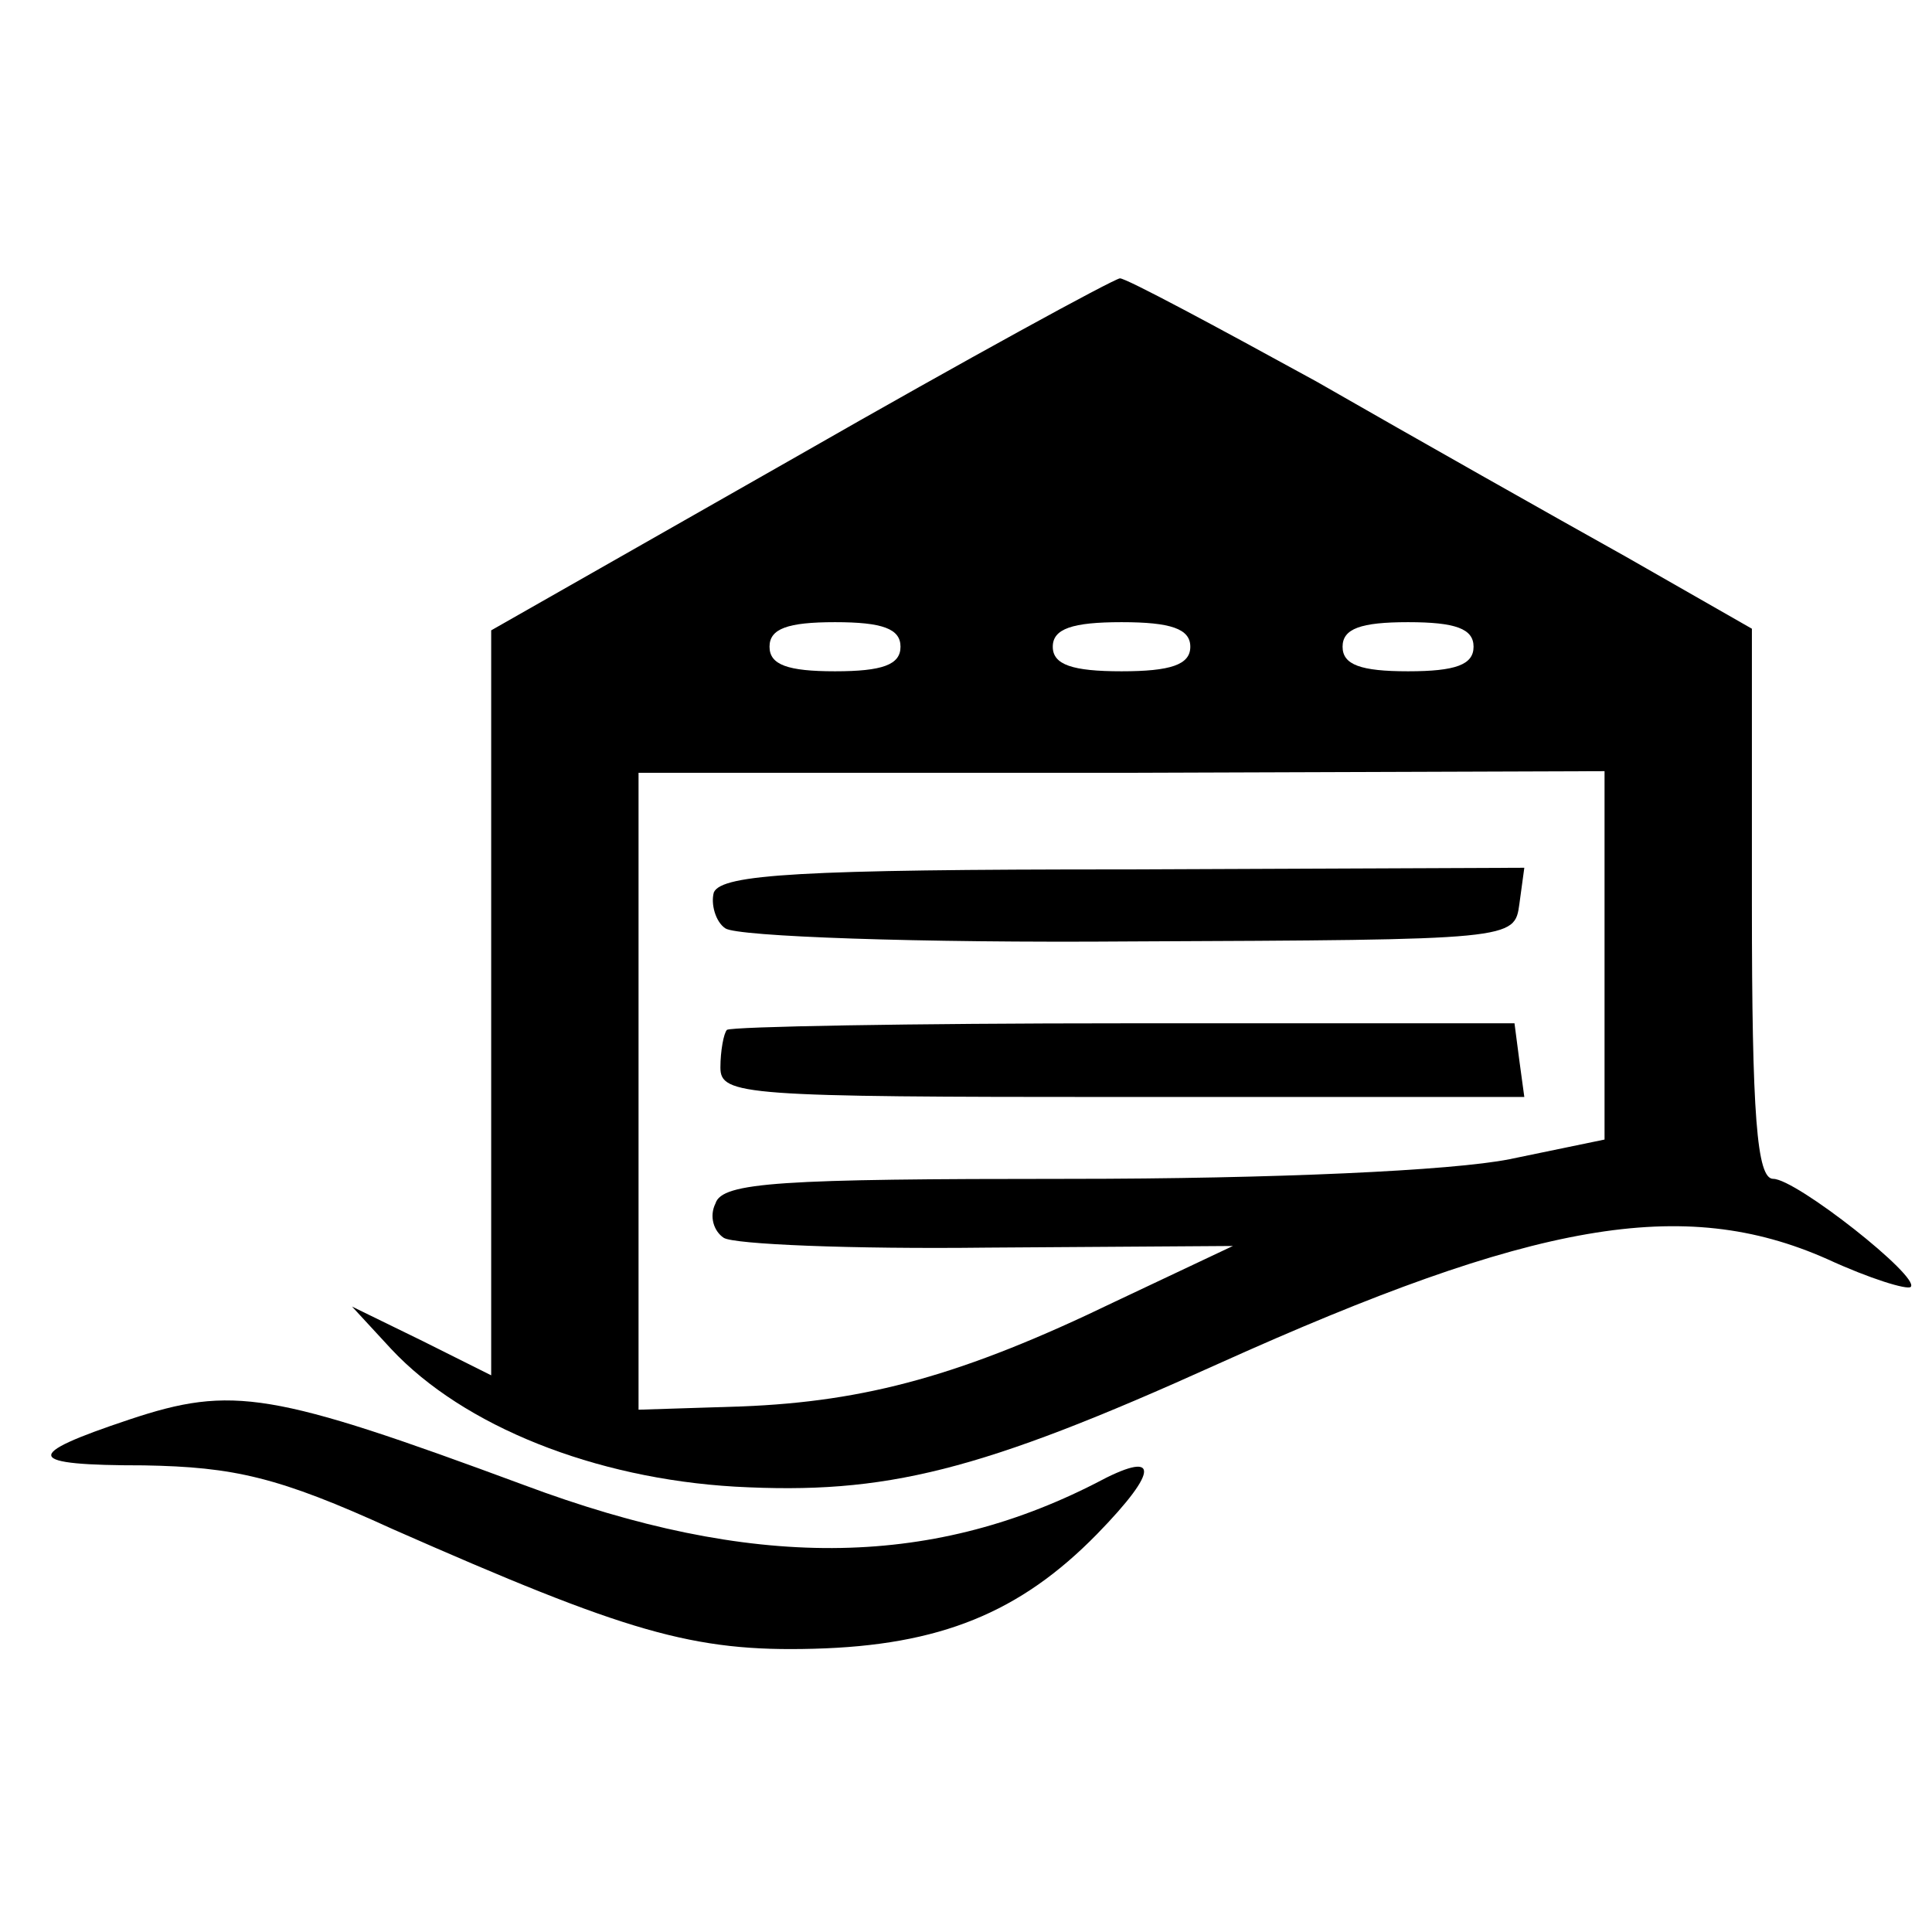
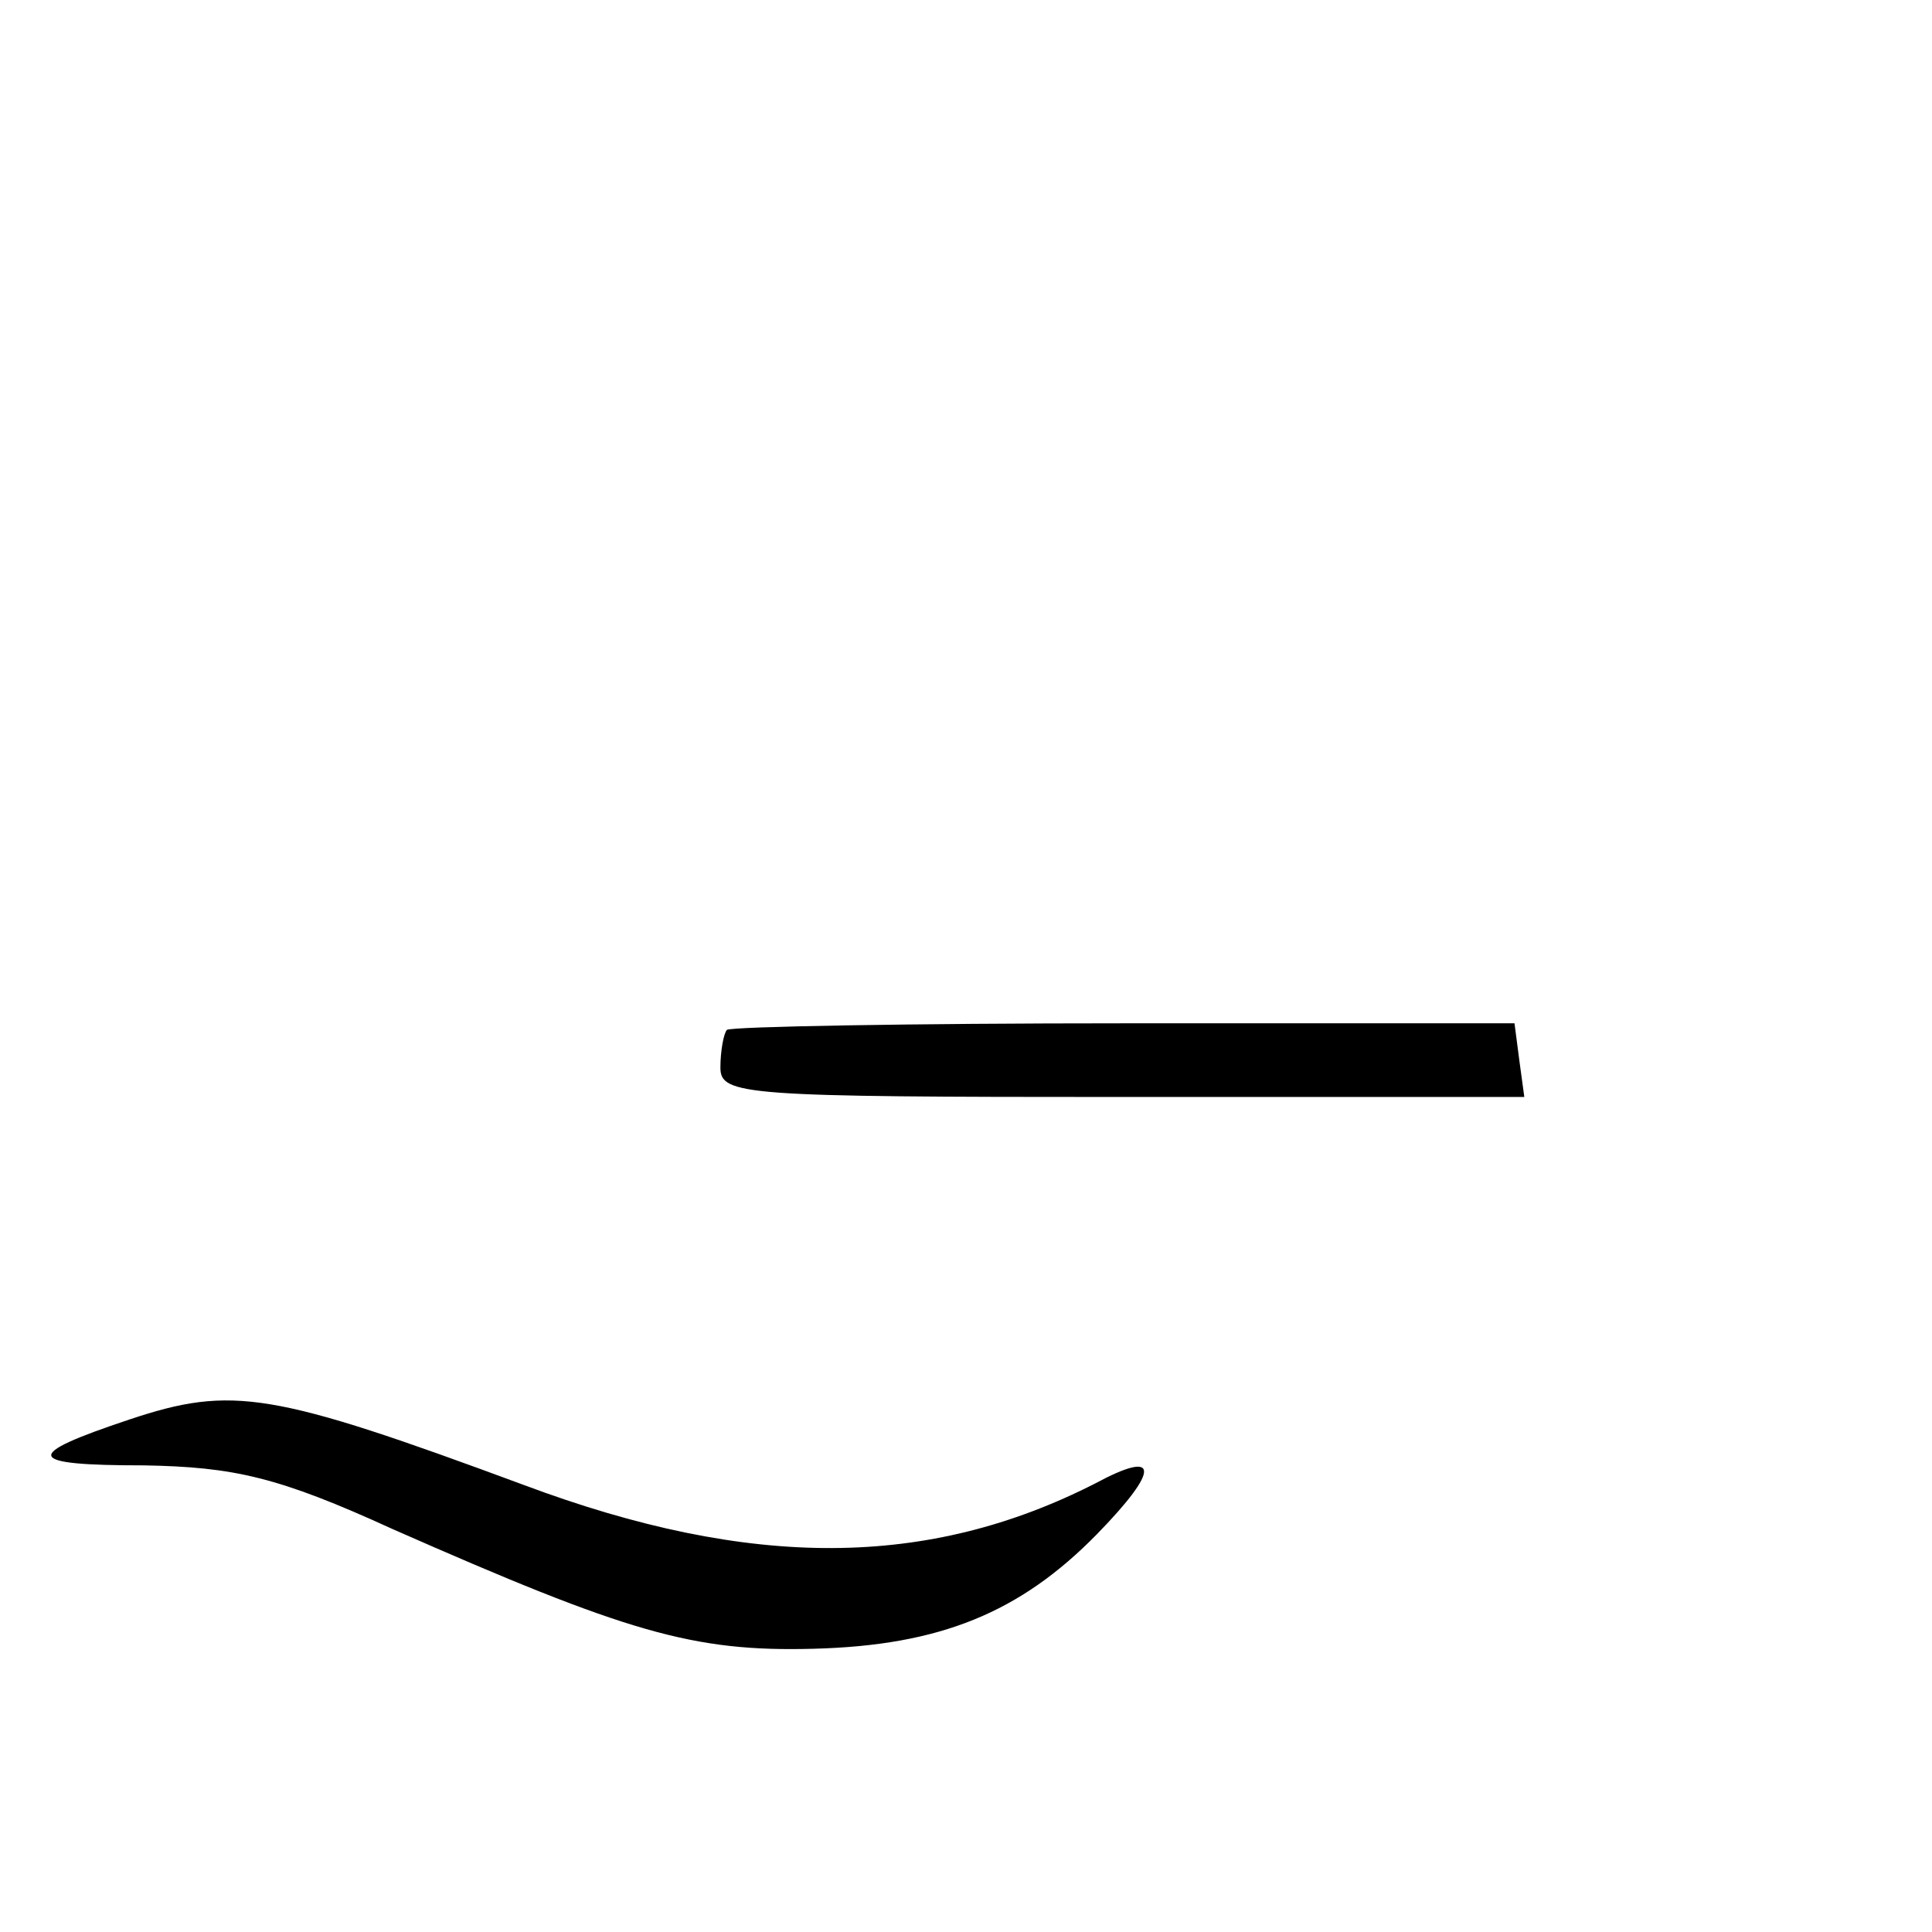
<svg xmlns="http://www.w3.org/2000/svg" version="1.0" width="118pt" height="118pt" viewBox="0 0 118 118" preserveAspectRatio="xMidYMid meet">
  <g transform="translate(0,118) scale(0.1,-0.1)" fill="#000000" stroke="none">
-     <path d="M488 902 l-188 -107 0 -228 0 -227 -42 21 -43 21 24 -26 c44 -47 124 -79 210 -84 92 -5 149 9 295 75 193 87 284 103 372 64 26 -12 49 -19 51 -17 6 6 -70 66 -84 66 -10 0 -13 39 -13 168 l0 168 -77 44 c-43 24 -128 72 -189 107 -62 34 -116 63 -120 63 -5 -1 -93 -49 -196 -108z m62 -117 c0 -11 -11 -15 -40 -15 -29 0 -40 4 -40 15 0 11 11 15 40 15 29 0 40 -4 40 -15z m177 0 c0 -11 -12 -15 -42 -15 -30 0 -42 4 -42 15 0 11 12 15 42 15 30 0 42 -4 42 -15z m173 0 c0 -11 -11 -15 -40 -15 -29 0 -40 4 -40 15 0 11 11 15 40 15 29 0 40 -4 40 -15z m80 -188 l0 -113 -58 -12 c-35 -7 -144 -12 -269 -12 -176 0 -212 -2 -216 -15 -4 -8 -1 -17 5 -21 6 -4 78 -7 161 -6 l150 1 -72 -34 c-93 -45 -152 -61 -228 -64 l-63 -2 0 194 0 195 295 0 295 1 0 -112z" />
-     <path d="M436 635 c-2 -7 1 -18 7 -22 7 -5 118 -9 247 -8 235 1 235 1 238 23 l3 22 -244 -1 c-198 0 -246 -3 -251 -14z" />
    <path d="M444 551 c-2 -2 -4 -13 -4 -23 0 -17 14 -18 246 -18 l245 0 -3 22 -3 23 -238 0 c-131 0 -240 -2 -243 -4z" />
    <path d="M79 313 c-66 -22 -64 -28 9 -28 55 -1 82 -7 152 -39 143 -63 183 -75 257 -73 77 2 126 22 173 70 39 40 38 52 -1 31 -102 -52 -210 -53 -349 -1 -154 57 -178 61 -241 40z" />
  </g>
</svg>